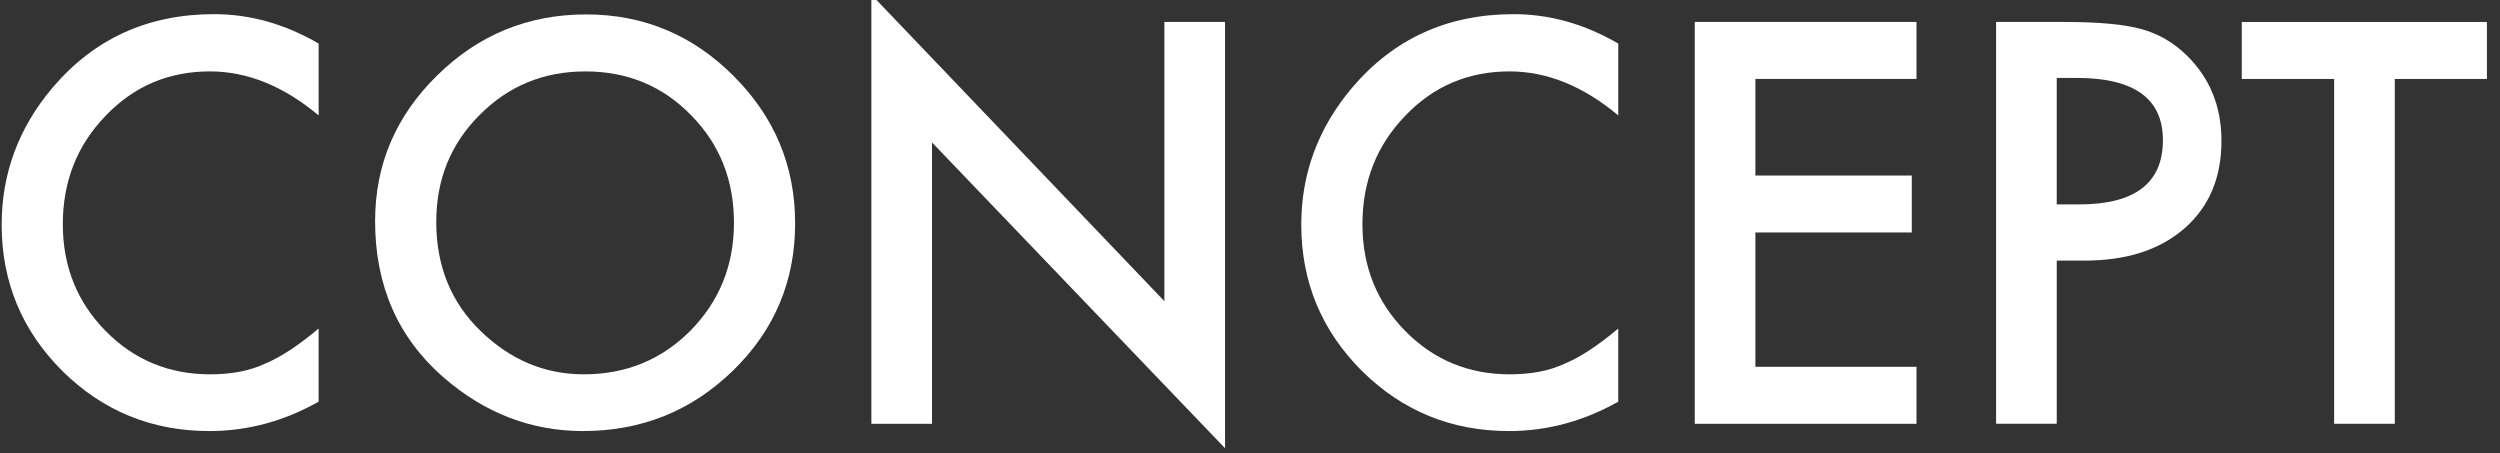
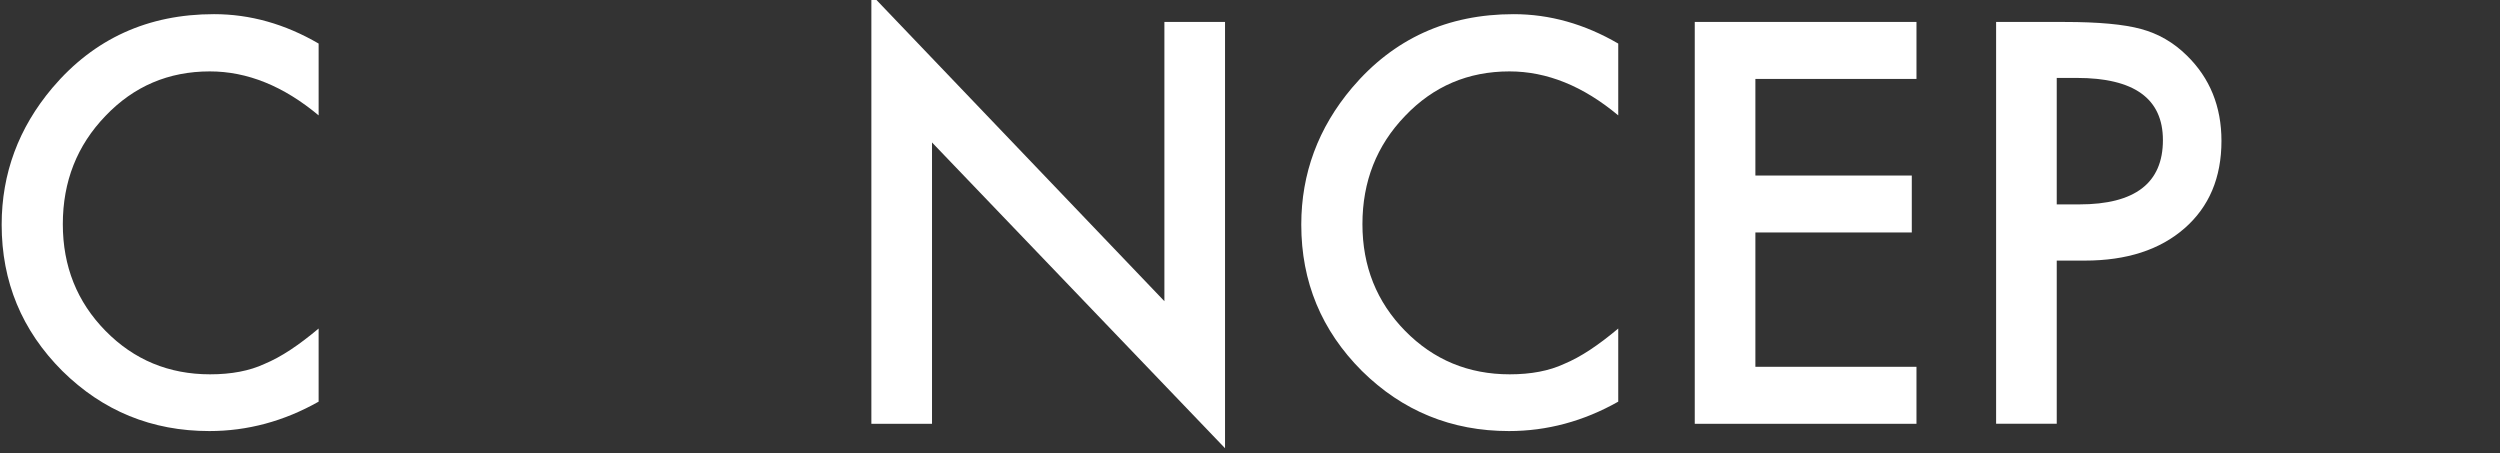
<svg xmlns="http://www.w3.org/2000/svg" id="_レイヤー_1" viewBox="0 0 375.262 68">
  <rect x="0" y="0" width="375.262" height="68" fill="#333333" stroke="none" />
  <defs>
    <style>.cls-1{fill:#fff;stroke-width:0px;}</style>
  </defs>
  <path class="cls-1" d="M47.828,6.539v10.781c-5.261-4.4-10.703-6.602-16.328-6.602-6.198,0-11.42,2.227-15.664,6.68-4.271,4.428-6.406,9.844-6.406,16.25,0,6.328,2.135,11.667,6.406,16.016,4.271,4.35,9.505,6.523,15.703,6.523,3.203,0,5.924-.52,8.164-1.562,1.25-.52,2.545-1.224,3.887-2.109,1.341-.885,2.754-1.953,4.238-3.203v10.977c-5.209,2.943-10.678,4.414-16.406,4.414-8.62,0-15.977-3.008-22.07-9.023C3.283,49.612.25,42.295.25,33.727c0-7.682,2.539-14.531,7.617-20.547C14.117,5.811,22.203,2.125,32.125,2.125c5.416,0,10.65,1.472,15.703,4.414Z" />
-   <path class="cls-1" d="M56.305,33.18c0-8.489,3.111-15.781,9.336-21.875,6.197-6.094,13.646-9.141,22.344-9.141,8.594,0,15.963,3.073,22.109,9.219,6.172,6.146,9.258,13.529,9.258,22.148,0,8.672-3.1,16.029-9.297,22.07-6.225,6.068-13.737,9.102-22.539,9.102-7.787,0-14.779-2.695-20.977-8.086-6.823-5.963-10.234-13.775-10.234-23.438ZM65.484,33.297c0,6.667,2.239,12.148,6.719,16.445,4.453,4.297,9.596,6.445,15.43,6.445,6.328,0,11.666-2.188,16.016-6.562,4.349-4.427,6.523-9.817,6.523-16.172,0-6.432-2.148-11.822-6.445-16.172-4.271-4.375-9.558-6.562-15.859-6.562-6.276,0-11.576,2.188-15.898,6.562-4.323,4.323-6.484,9.662-6.484,16.016Z" />
  <path class="cls-1" d="M130.797,63.609V-.805l43.984,46.016V3.297h9.102v63.984l-43.984-45.898v42.227h-9.102Z" />
  <path class="cls-1" d="M242.906,6.539v10.781c-5.261-4.4-10.703-6.602-16.328-6.602-6.198,0-11.42,2.227-15.664,6.68-4.271,4.428-6.406,9.844-6.406,16.25,0,6.328,2.135,11.667,6.406,16.016,4.271,4.35,9.505,6.523,15.703,6.523,3.203,0,5.924-.52,8.164-1.562,1.25-.52,2.545-1.224,3.887-2.109,1.341-.885,2.754-1.953,4.238-3.203v10.977c-5.209,2.943-10.678,4.414-16.406,4.414-8.62,0-15.977-3.008-22.07-9.023-6.068-6.067-9.102-13.385-9.102-21.953,0-7.682,2.539-14.531,7.617-20.547,6.25-7.369,14.336-11.055,24.258-11.055,5.416,0,10.65,1.472,15.703,4.414Z" />
  <path class="cls-1" d="M287.672,11.852h-24.18v14.492h23.477v8.555h-23.477v20.156h24.18v8.555h-33.281V3.297h33.281v8.555Z" />
  <path class="cls-1" d="M308.727,39.117v24.492h-9.102V3.297h10.312c5.052,0,8.867.352,11.445,1.055,2.603.703,4.896,2.031,6.875,3.984,3.463,3.386,5.195,7.656,5.195,12.812,0,5.521-1.85,9.896-5.547,13.125-3.698,3.229-8.685,4.844-14.961,4.844h-4.219ZM308.727,30.68h3.398c8.359,0,12.539-3.216,12.539-9.648,0-6.224-4.311-9.336-12.93-9.336h-3.008v18.984Z" />
-   <path class="cls-1" d="M359.469,11.852v51.758h-9.102V11.852h-13.867V3.297h36.797v8.555h-13.828Z" />
</svg>